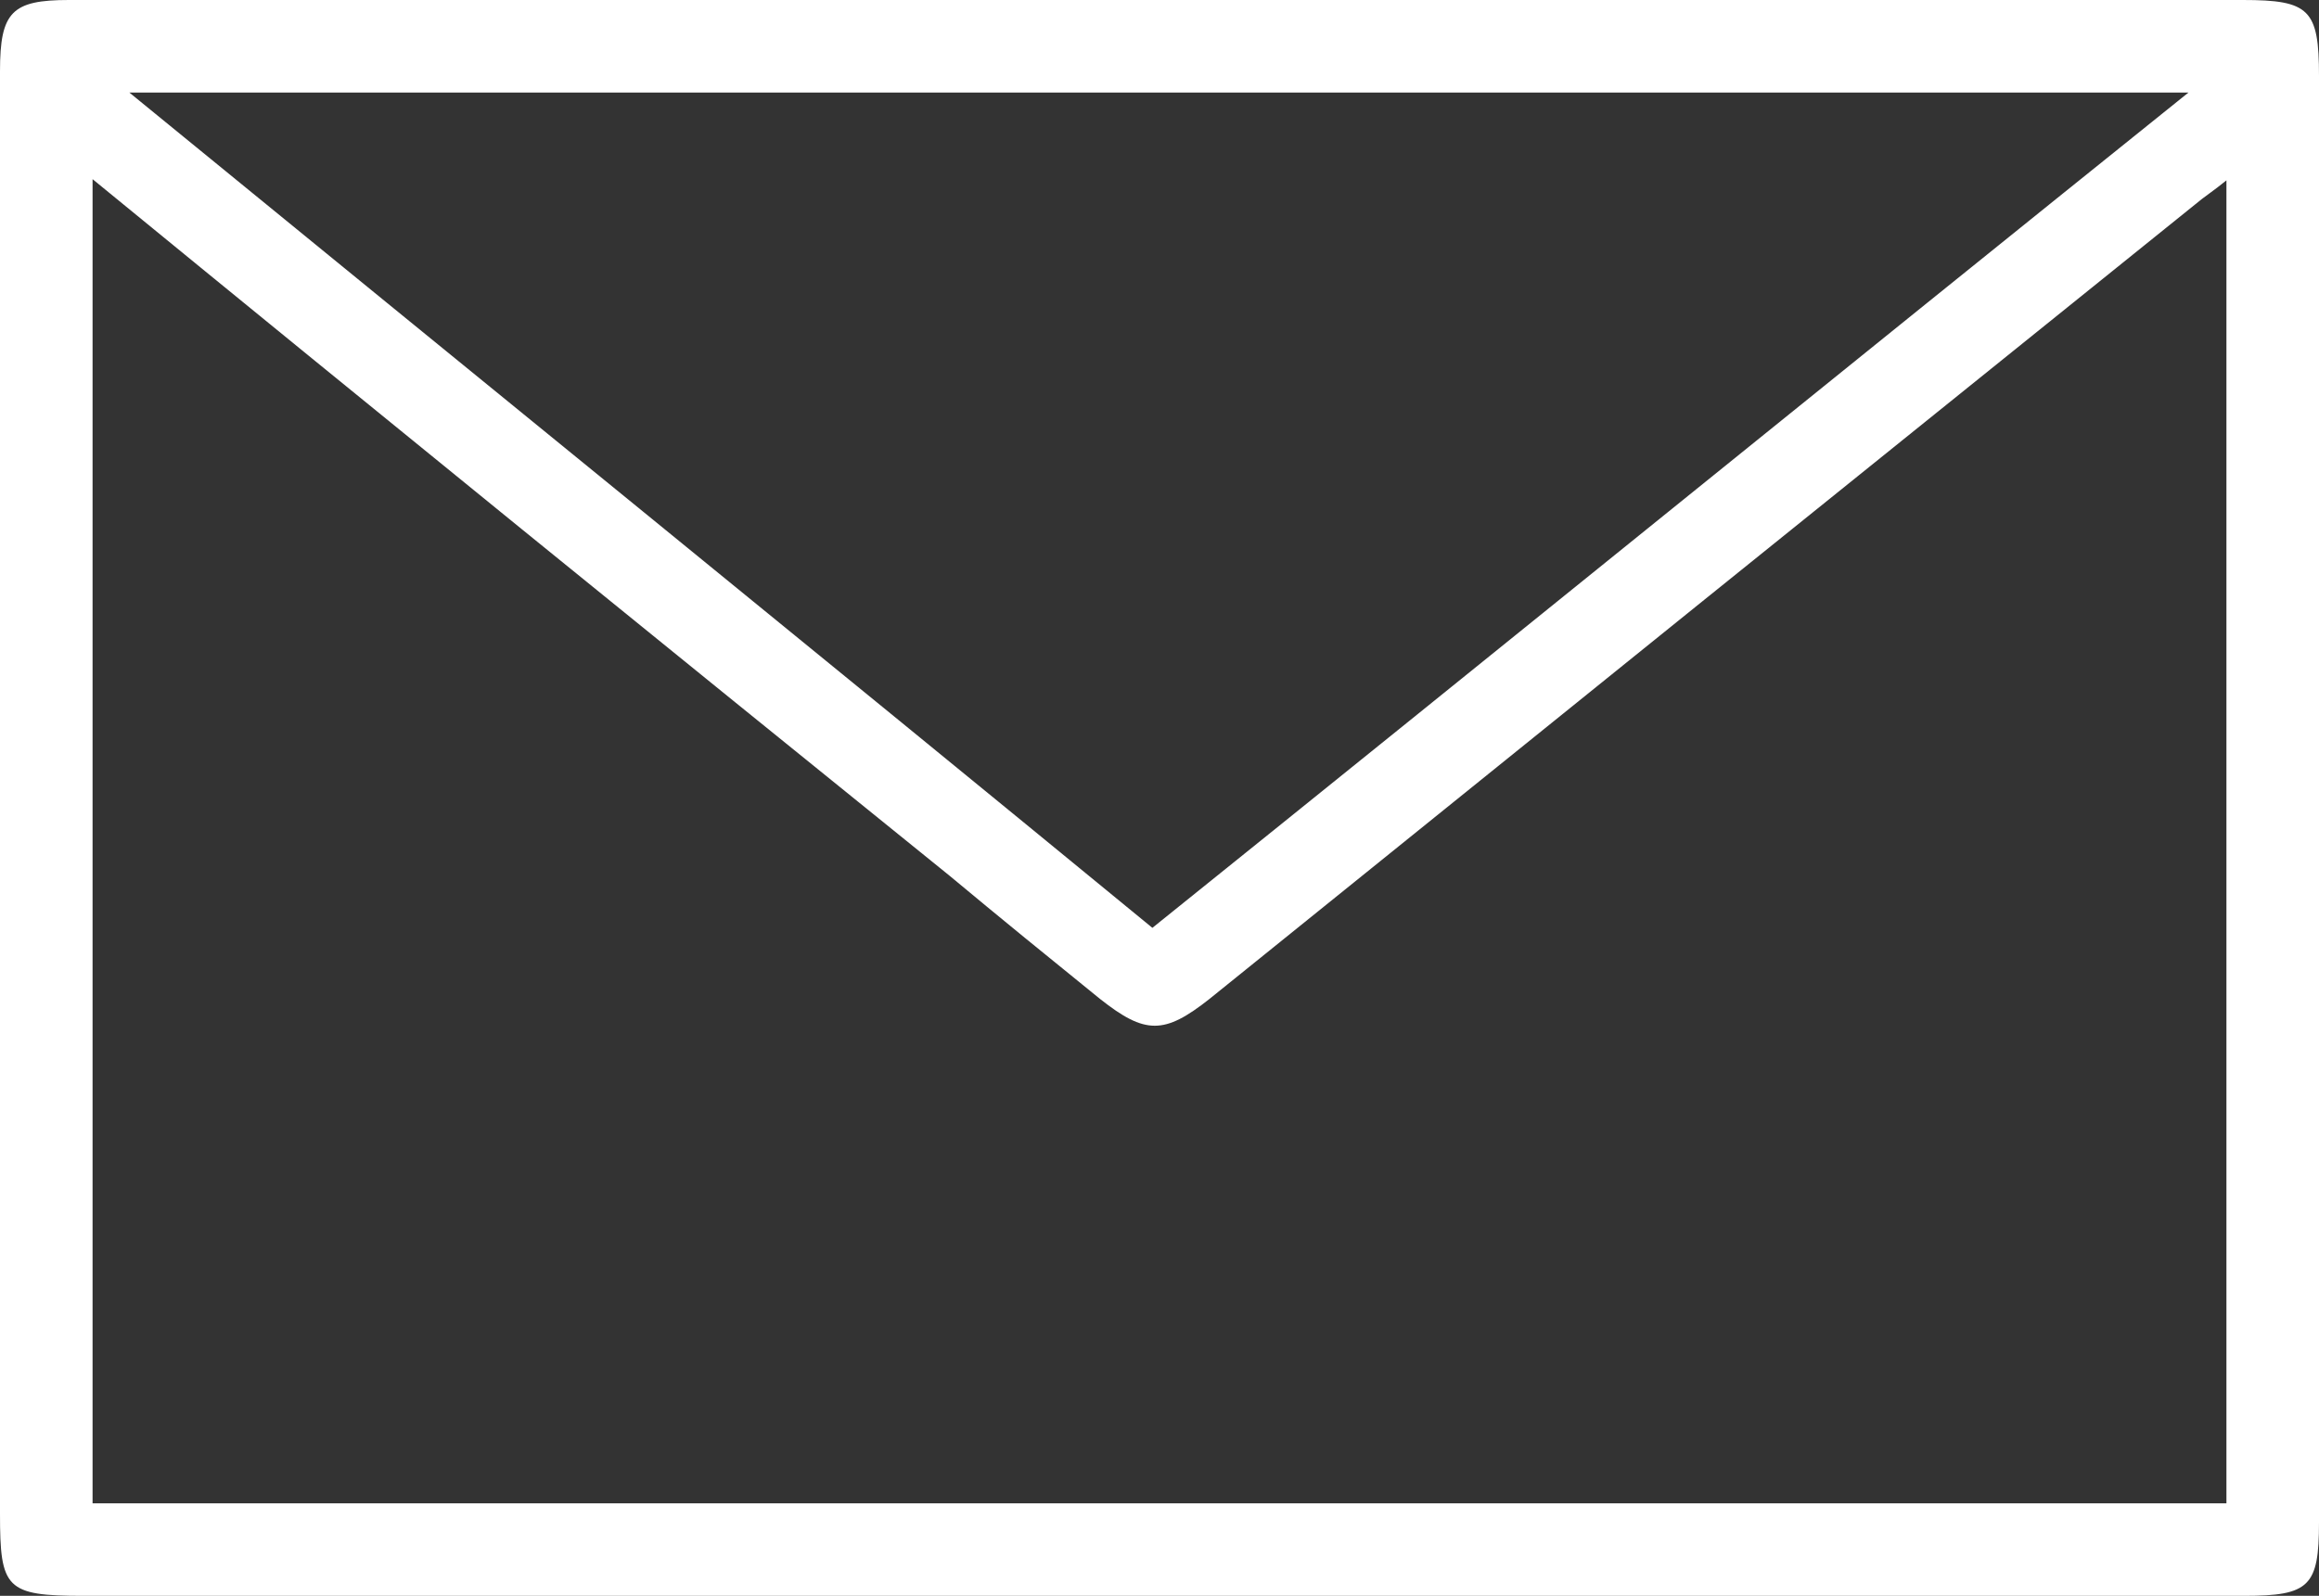
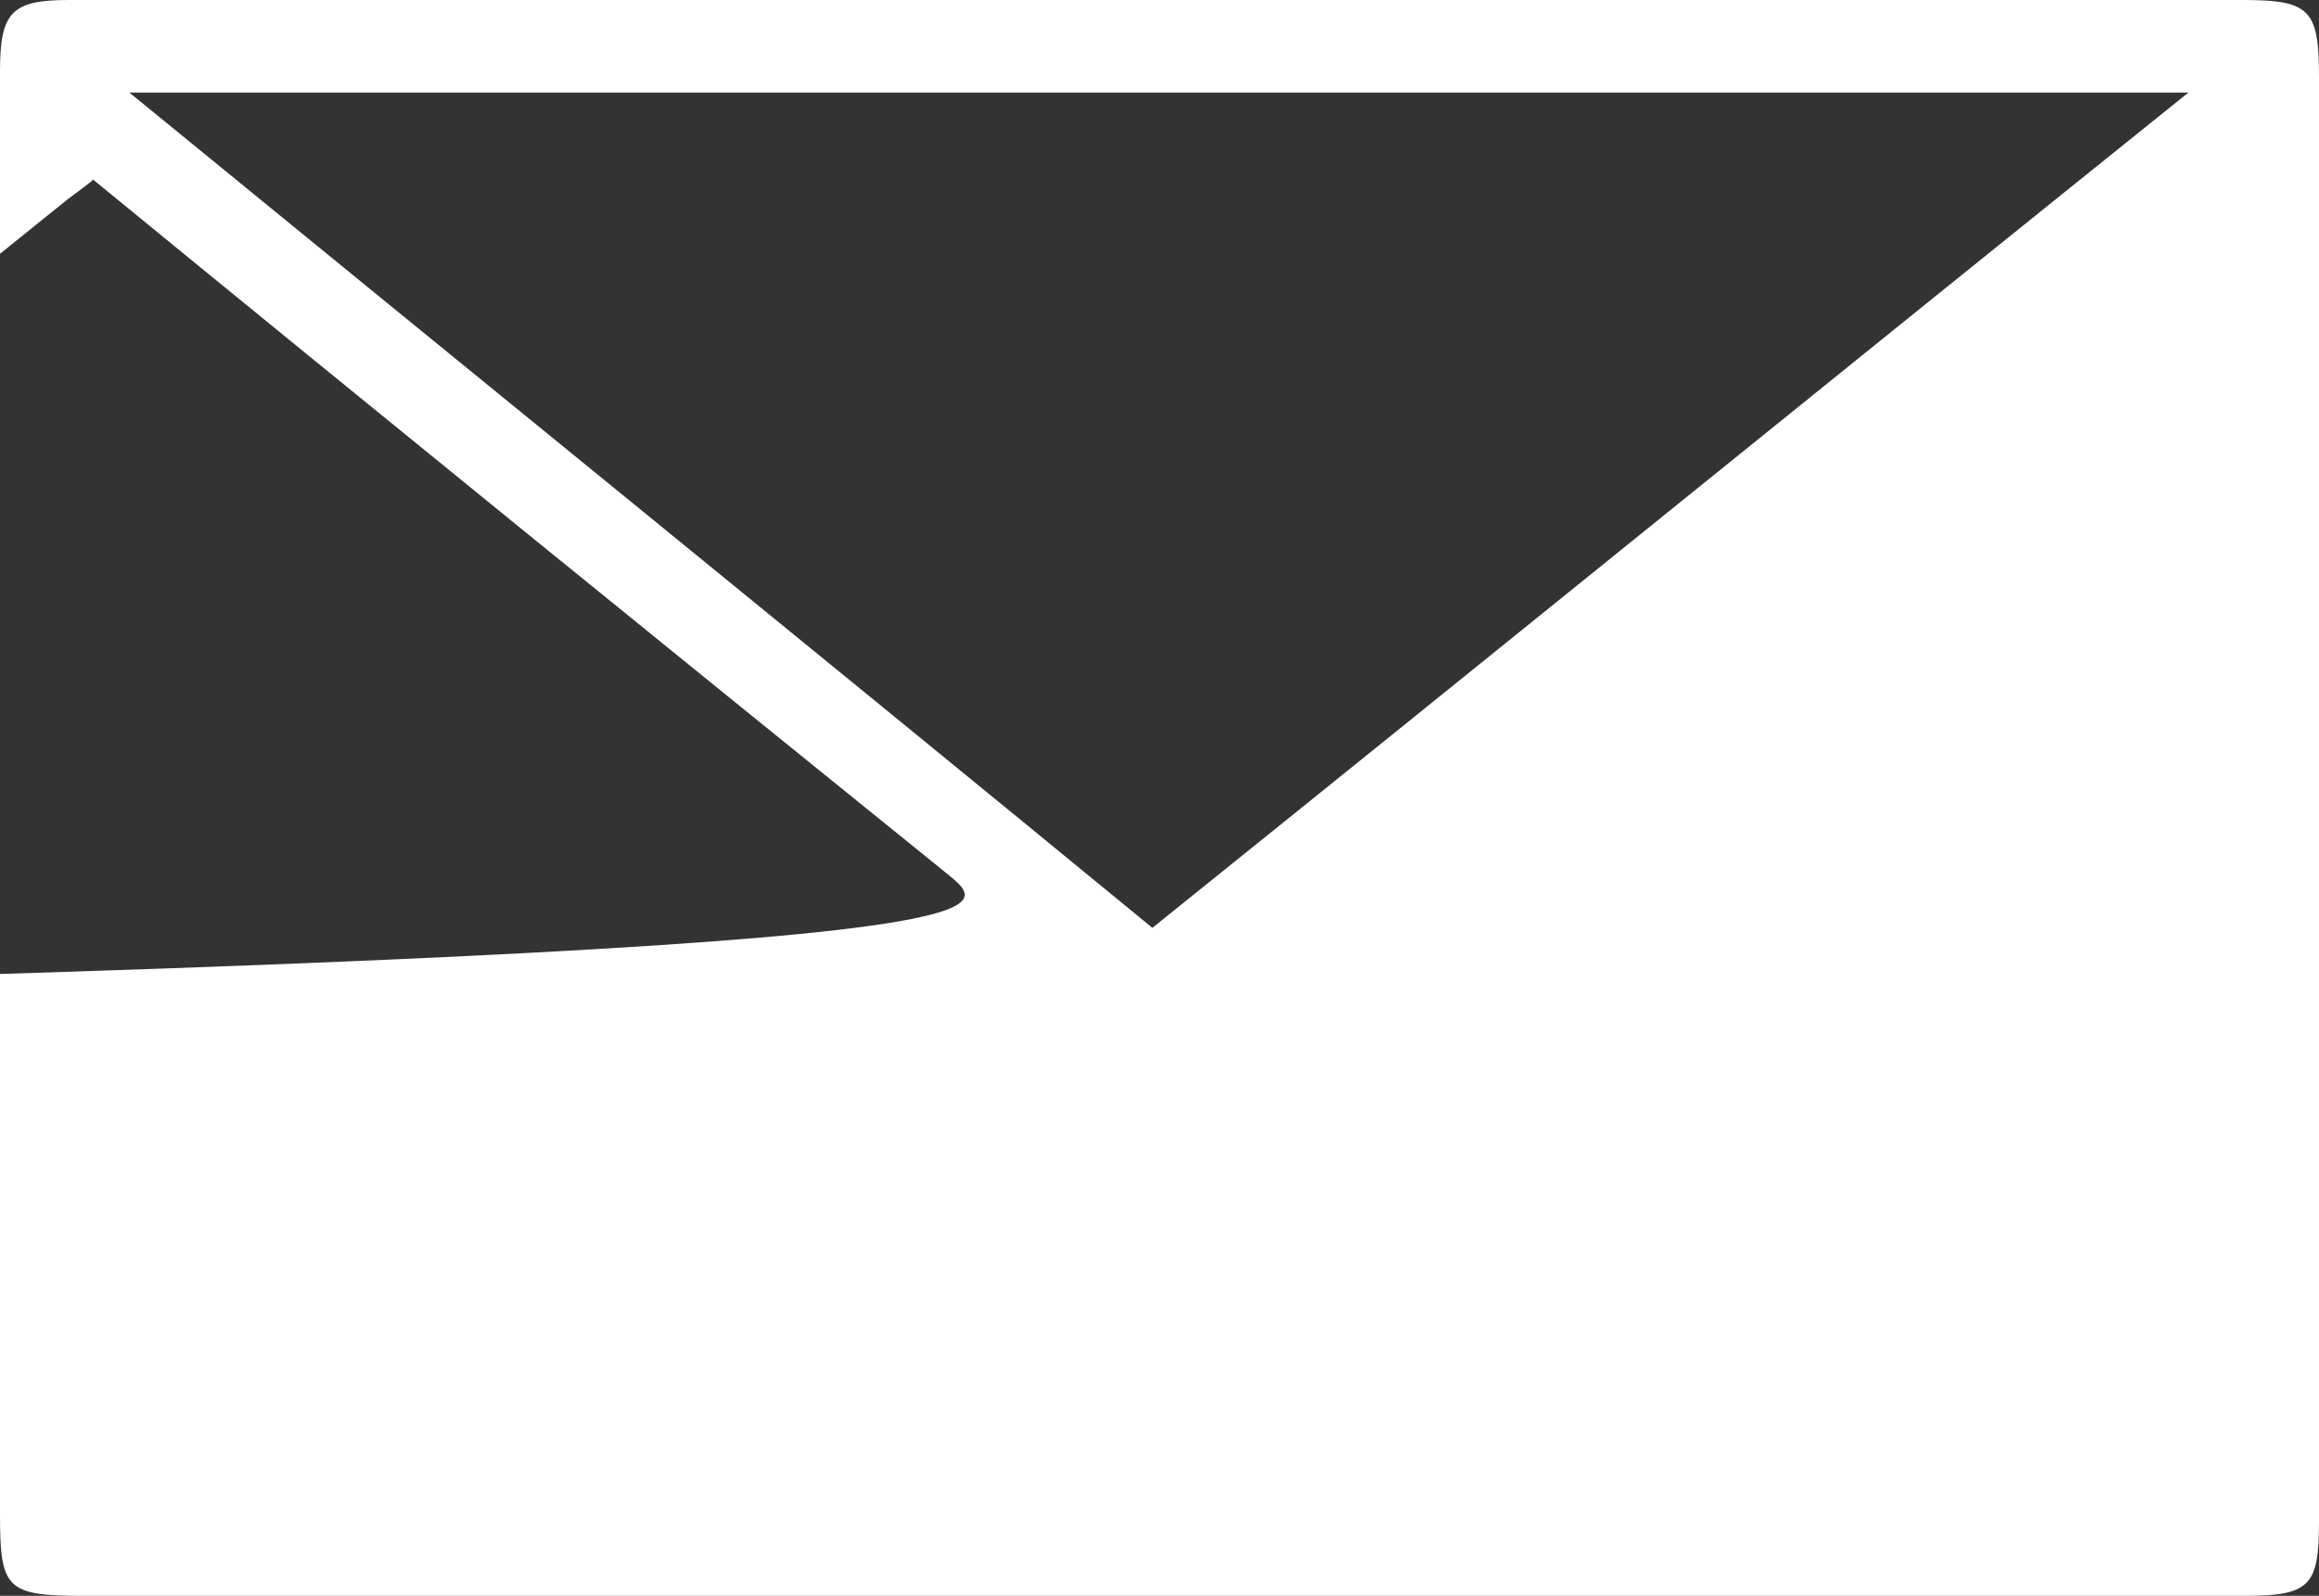
<svg xmlns="http://www.w3.org/2000/svg" width="19.54" height="13.45" viewBox="0 0 19.54 13.45">
  <rect x="0" y="0" width="19.54" height="13.45" fill="#333333" stroke="none" />
-   <path d="M9.74,13.45H.7c-.65,0-.7-.06-.7-.69V.6C0,.1.1,0,.58,0H18.9c.56,0,.64.08.64.64V12.83c0,.54-.08.62-.63.62ZM.78,1.51V12.67H18.76V1.52c-.11.09-.19.14-.26.2q-4.155,3.345-8.31,6.7c-.38.3-.54.3-.92,0C8.85,8.08,8.42,7.73,8,7.38,5.6,5.44,3.21,3.5.78,1.51ZM18.44.78H1.09C4,3.16,6.86,5.48,9.71,7.82c2.91-2.34,5.78-4.67,8.73-7.04Z" fill="#fff" />
+   <path d="M9.74,13.45H.7c-.65,0-.7-.06-.7-.69V.6C0,.1.1,0,.58,0H18.9c.56,0,.64.08.64.64V12.83c0,.54-.08.62-.63.62ZM.78,1.51V12.67V1.52c-.11.09-.19.14-.26.2q-4.155,3.345-8.31,6.7c-.38.3-.54.3-.92,0C8.85,8.08,8.42,7.73,8,7.38,5.6,5.44,3.21,3.5.78,1.51ZM18.44.78H1.09C4,3.16,6.86,5.48,9.71,7.82c2.91-2.34,5.78-4.67,8.73-7.04Z" fill="#fff" />
</svg>